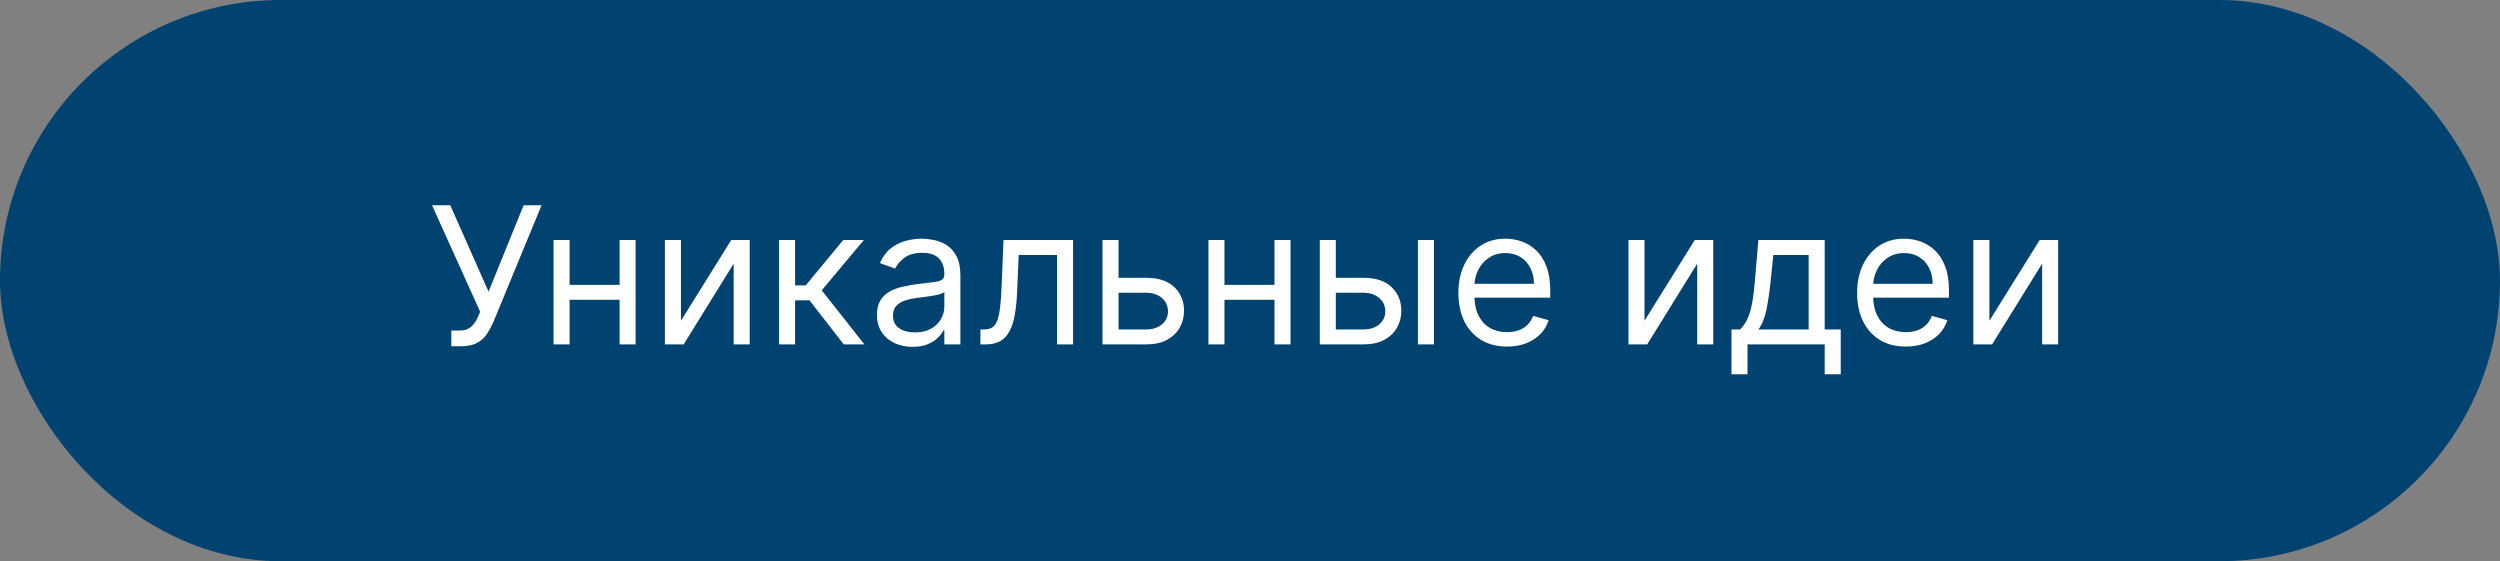
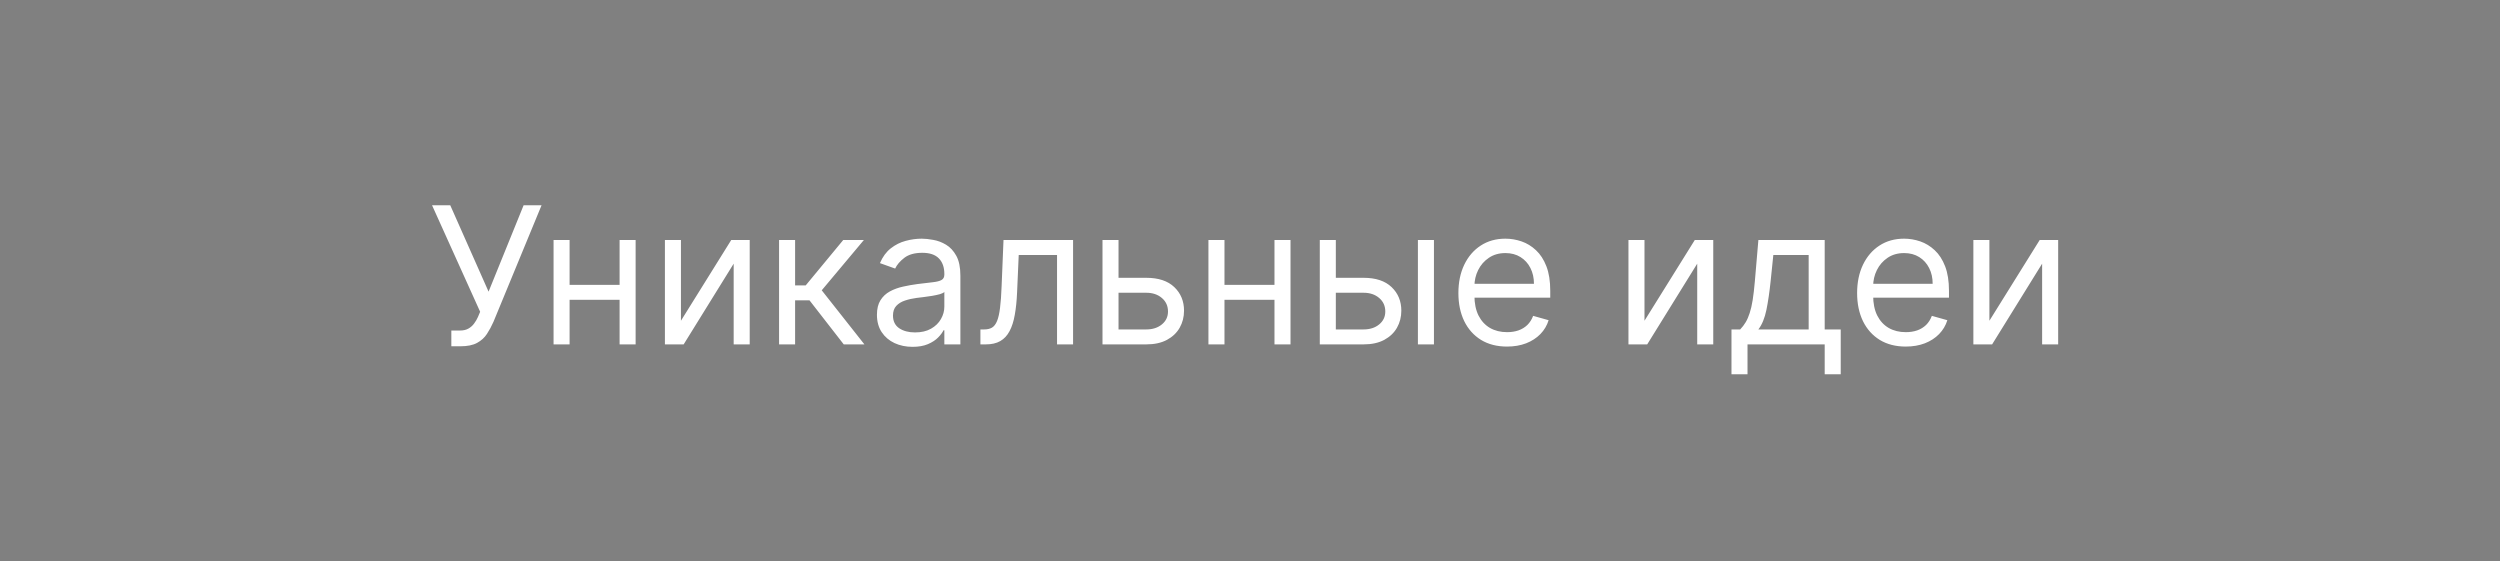
<svg xmlns="http://www.w3.org/2000/svg" width="196" height="44" viewBox="0 0 196 44" fill="none">
  <rect x="0" y="0" width="196" height="44" fill="#808080" stroke="none" />
-   <rect width="196" height="44" rx="22" fill="#004370" />
  <path d="M35.385 27.149V25.913H36.066C36.329 25.913 36.549 25.862 36.727 25.759C36.908 25.656 37.057 25.523 37.174 25.359C37.295 25.196 37.395 25.026 37.473 24.848L37.643 24.443L33.872 16.091H35.299L38.304 22.866L41.052 16.091H42.459L38.687 25.232C38.538 25.572 38.367 25.889 38.176 26.18C37.988 26.471 37.73 26.705 37.403 26.883C37.08 27.06 36.642 27.149 36.088 27.149H35.385ZM48.874 22.334V23.506H44.357V22.334H48.874ZM44.656 18.818V27H43.399V18.818H44.656ZM49.833 18.818V27H48.576V18.818H49.833ZM53.386 25.146L57.328 18.818H58.777V27H57.52V20.672L53.599 27H52.129V18.818H53.386V25.146ZM61.079 27V18.818H62.336V22.376H63.167L66.108 18.818H67.727L64.424 22.76L67.77 27H66.15L63.466 23.548H62.336V27H61.079ZM71.544 27.192C71.025 27.192 70.555 27.094 70.132 26.899C69.709 26.7 69.374 26.414 69.125 26.041C68.877 25.665 68.752 25.21 68.752 24.678C68.752 24.209 68.845 23.829 69.029 23.538C69.214 23.243 69.461 23.012 69.77 22.845C70.079 22.678 70.42 22.554 70.793 22.472C71.169 22.387 71.547 22.32 71.927 22.27C72.424 22.206 72.827 22.158 73.136 22.126C73.449 22.091 73.676 22.032 73.818 21.95C73.964 21.869 74.037 21.727 74.037 21.524V21.482C74.037 20.956 73.893 20.548 73.605 20.256C73.321 19.965 72.889 19.82 72.311 19.82C71.71 19.82 71.24 19.951 70.899 20.214C70.558 20.477 70.318 20.757 70.18 21.055L68.987 20.629C69.2 20.132 69.484 19.745 69.839 19.468C70.198 19.188 70.588 18.992 71.011 18.882C71.437 18.768 71.856 18.712 72.268 18.712C72.531 18.712 72.833 18.744 73.174 18.808C73.518 18.868 73.85 18.994 74.17 19.186C74.493 19.378 74.761 19.667 74.974 20.054C75.187 20.441 75.294 20.959 75.294 21.609V27H74.037V25.892H73.973C73.887 26.07 73.745 26.26 73.546 26.462C73.348 26.664 73.083 26.837 72.753 26.979C72.422 27.121 72.019 27.192 71.544 27.192ZM71.735 26.062C72.233 26.062 72.651 25.965 72.993 25.77C73.337 25.574 73.596 25.322 73.77 25.013C73.948 24.704 74.037 24.379 74.037 24.038V22.888C73.983 22.952 73.866 23.01 73.685 23.064C73.507 23.113 73.301 23.158 73.067 23.197C72.836 23.232 72.611 23.264 72.391 23.293C72.174 23.317 71.998 23.339 71.863 23.357C71.537 23.399 71.231 23.468 70.947 23.564C70.666 23.657 70.439 23.797 70.265 23.985C70.095 24.17 70.01 24.422 70.01 24.741C70.01 25.178 70.171 25.509 70.494 25.732C70.821 25.952 71.235 26.062 71.735 26.062ZM76.864 27V25.828H77.162C77.407 25.828 77.611 25.78 77.775 25.684C77.938 25.585 78.069 25.413 78.169 25.168C78.272 24.919 78.35 24.575 78.403 24.134C78.46 23.69 78.501 23.126 78.526 22.44L78.675 18.818H84.129V27H82.872V19.99H79.868L79.74 22.909C79.712 23.58 79.651 24.172 79.559 24.683C79.47 25.191 79.334 25.617 79.149 25.961C78.968 26.306 78.726 26.565 78.424 26.739C78.123 26.913 77.744 27 77.29 27H76.864ZM87.522 21.78H89.866C90.825 21.78 91.558 22.023 92.066 22.51C92.574 22.996 92.828 23.612 92.828 24.358C92.828 24.848 92.714 25.294 92.487 25.695C92.26 26.093 91.926 26.41 91.485 26.648C91.045 26.883 90.505 27 89.866 27H86.436V18.818H87.693V25.828H89.866C90.363 25.828 90.772 25.697 91.091 25.434C91.411 25.171 91.571 24.834 91.571 24.422C91.571 23.989 91.411 23.635 91.091 23.362C90.772 23.088 90.363 22.952 89.866 22.952H87.522V21.78ZM100.217 22.334V23.506H95.7V22.334H100.217ZM95.999 18.818V27H94.741V18.818H95.999ZM101.176 18.818V27H99.919V18.818H101.176ZM104.559 21.78H106.902C107.861 21.78 108.594 22.023 109.102 22.51C109.61 22.996 109.864 23.612 109.864 24.358C109.864 24.848 109.75 25.294 109.523 25.695C109.296 26.093 108.962 26.41 108.522 26.648C108.081 26.883 107.541 27 106.902 27H103.472V18.818H104.729V25.828H106.902C107.399 25.828 107.808 25.697 108.127 25.434C108.447 25.171 108.607 24.834 108.607 24.422C108.607 23.989 108.447 23.635 108.127 23.362C107.808 23.088 107.399 22.952 106.902 22.952H104.559V21.78ZM111.164 27V18.818H112.421V27H111.164ZM118.152 27.171C117.364 27.171 116.684 26.996 116.112 26.648C115.544 26.297 115.105 25.807 114.796 25.178C114.491 24.546 114.338 23.811 114.338 22.973C114.338 22.135 114.491 21.396 114.796 20.757C115.105 20.114 115.535 19.614 116.085 19.255C116.639 18.893 117.286 18.712 118.024 18.712C118.451 18.712 118.871 18.783 119.287 18.925C119.702 19.067 120.081 19.298 120.421 19.617C120.762 19.933 121.034 20.352 121.236 20.874C121.439 21.396 121.54 22.039 121.54 22.803V23.335H115.233V22.249H120.262C120.262 21.787 120.169 21.375 119.985 21.013C119.804 20.651 119.544 20.365 119.207 20.155C118.873 19.946 118.479 19.841 118.024 19.841C117.524 19.841 117.09 19.965 116.725 20.214C116.362 20.459 116.084 20.778 115.888 21.173C115.693 21.567 115.595 21.989 115.595 22.44V23.165C115.595 23.783 115.702 24.306 115.915 24.736C116.132 25.162 116.432 25.487 116.815 25.711C117.199 25.931 117.644 26.041 118.152 26.041C118.483 26.041 118.781 25.995 119.047 25.903C119.317 25.807 119.55 25.665 119.745 25.477C119.94 25.285 120.091 25.047 120.198 24.763L121.412 25.104C121.284 25.516 121.07 25.878 120.768 26.19C120.466 26.499 120.093 26.741 119.649 26.915C119.205 27.085 118.706 27.171 118.152 27.171ZM128.928 25.146L132.87 18.818H134.319V27H133.062V20.672L129.141 27H127.671V18.818H128.928V25.146ZM135.748 29.344V25.828H136.43C136.596 25.654 136.74 25.466 136.861 25.264C136.982 25.061 137.086 24.821 137.175 24.544C137.268 24.264 137.346 23.923 137.41 23.522C137.474 23.117 137.53 22.629 137.58 22.057L137.857 18.818H143.056V25.828H144.313V29.344H143.056V27H137.005V29.344H135.748ZM137.857 25.828H141.799V19.99H139.029L138.816 22.057C138.727 22.913 138.617 23.66 138.486 24.299C138.354 24.939 138.145 25.448 137.857 25.828ZM149.412 27.171C148.624 27.171 147.944 26.996 147.372 26.648C146.804 26.297 146.365 25.807 146.056 25.178C145.751 24.546 145.598 23.811 145.598 22.973C145.598 22.135 145.751 21.396 146.056 20.757C146.365 20.114 146.795 19.614 147.345 19.255C147.899 18.893 148.546 18.712 149.284 18.712C149.71 18.712 150.131 18.783 150.547 18.925C150.962 19.067 151.34 19.298 151.681 19.617C152.022 19.933 152.294 20.352 152.496 20.874C152.699 21.396 152.8 22.039 152.8 22.803V23.335H146.493V22.249H151.521C151.521 21.787 151.429 21.375 151.244 21.013C151.063 20.651 150.804 20.365 150.467 20.155C150.133 19.946 149.739 19.841 149.284 19.841C148.783 19.841 148.35 19.965 147.984 20.214C147.622 20.459 147.343 20.778 147.148 21.173C146.953 21.567 146.855 21.989 146.855 22.44V23.165C146.855 23.783 146.962 24.306 147.175 24.736C147.391 25.162 147.691 25.487 148.075 25.711C148.459 25.931 148.904 26.041 149.412 26.041C149.742 26.041 150.041 25.995 150.307 25.903C150.577 25.807 150.809 25.665 151.005 25.477C151.2 25.285 151.351 25.047 151.457 24.763L152.672 25.104C152.544 25.516 152.329 25.878 152.027 26.19C151.726 26.499 151.353 26.741 150.909 26.915C150.465 27.085 149.966 27.171 149.412 27.171ZM155.969 25.146L159.911 18.818H161.36V27H160.103V20.672L156.182 27H154.712V18.818H155.969V25.146Z" fill="white" />
</svg>